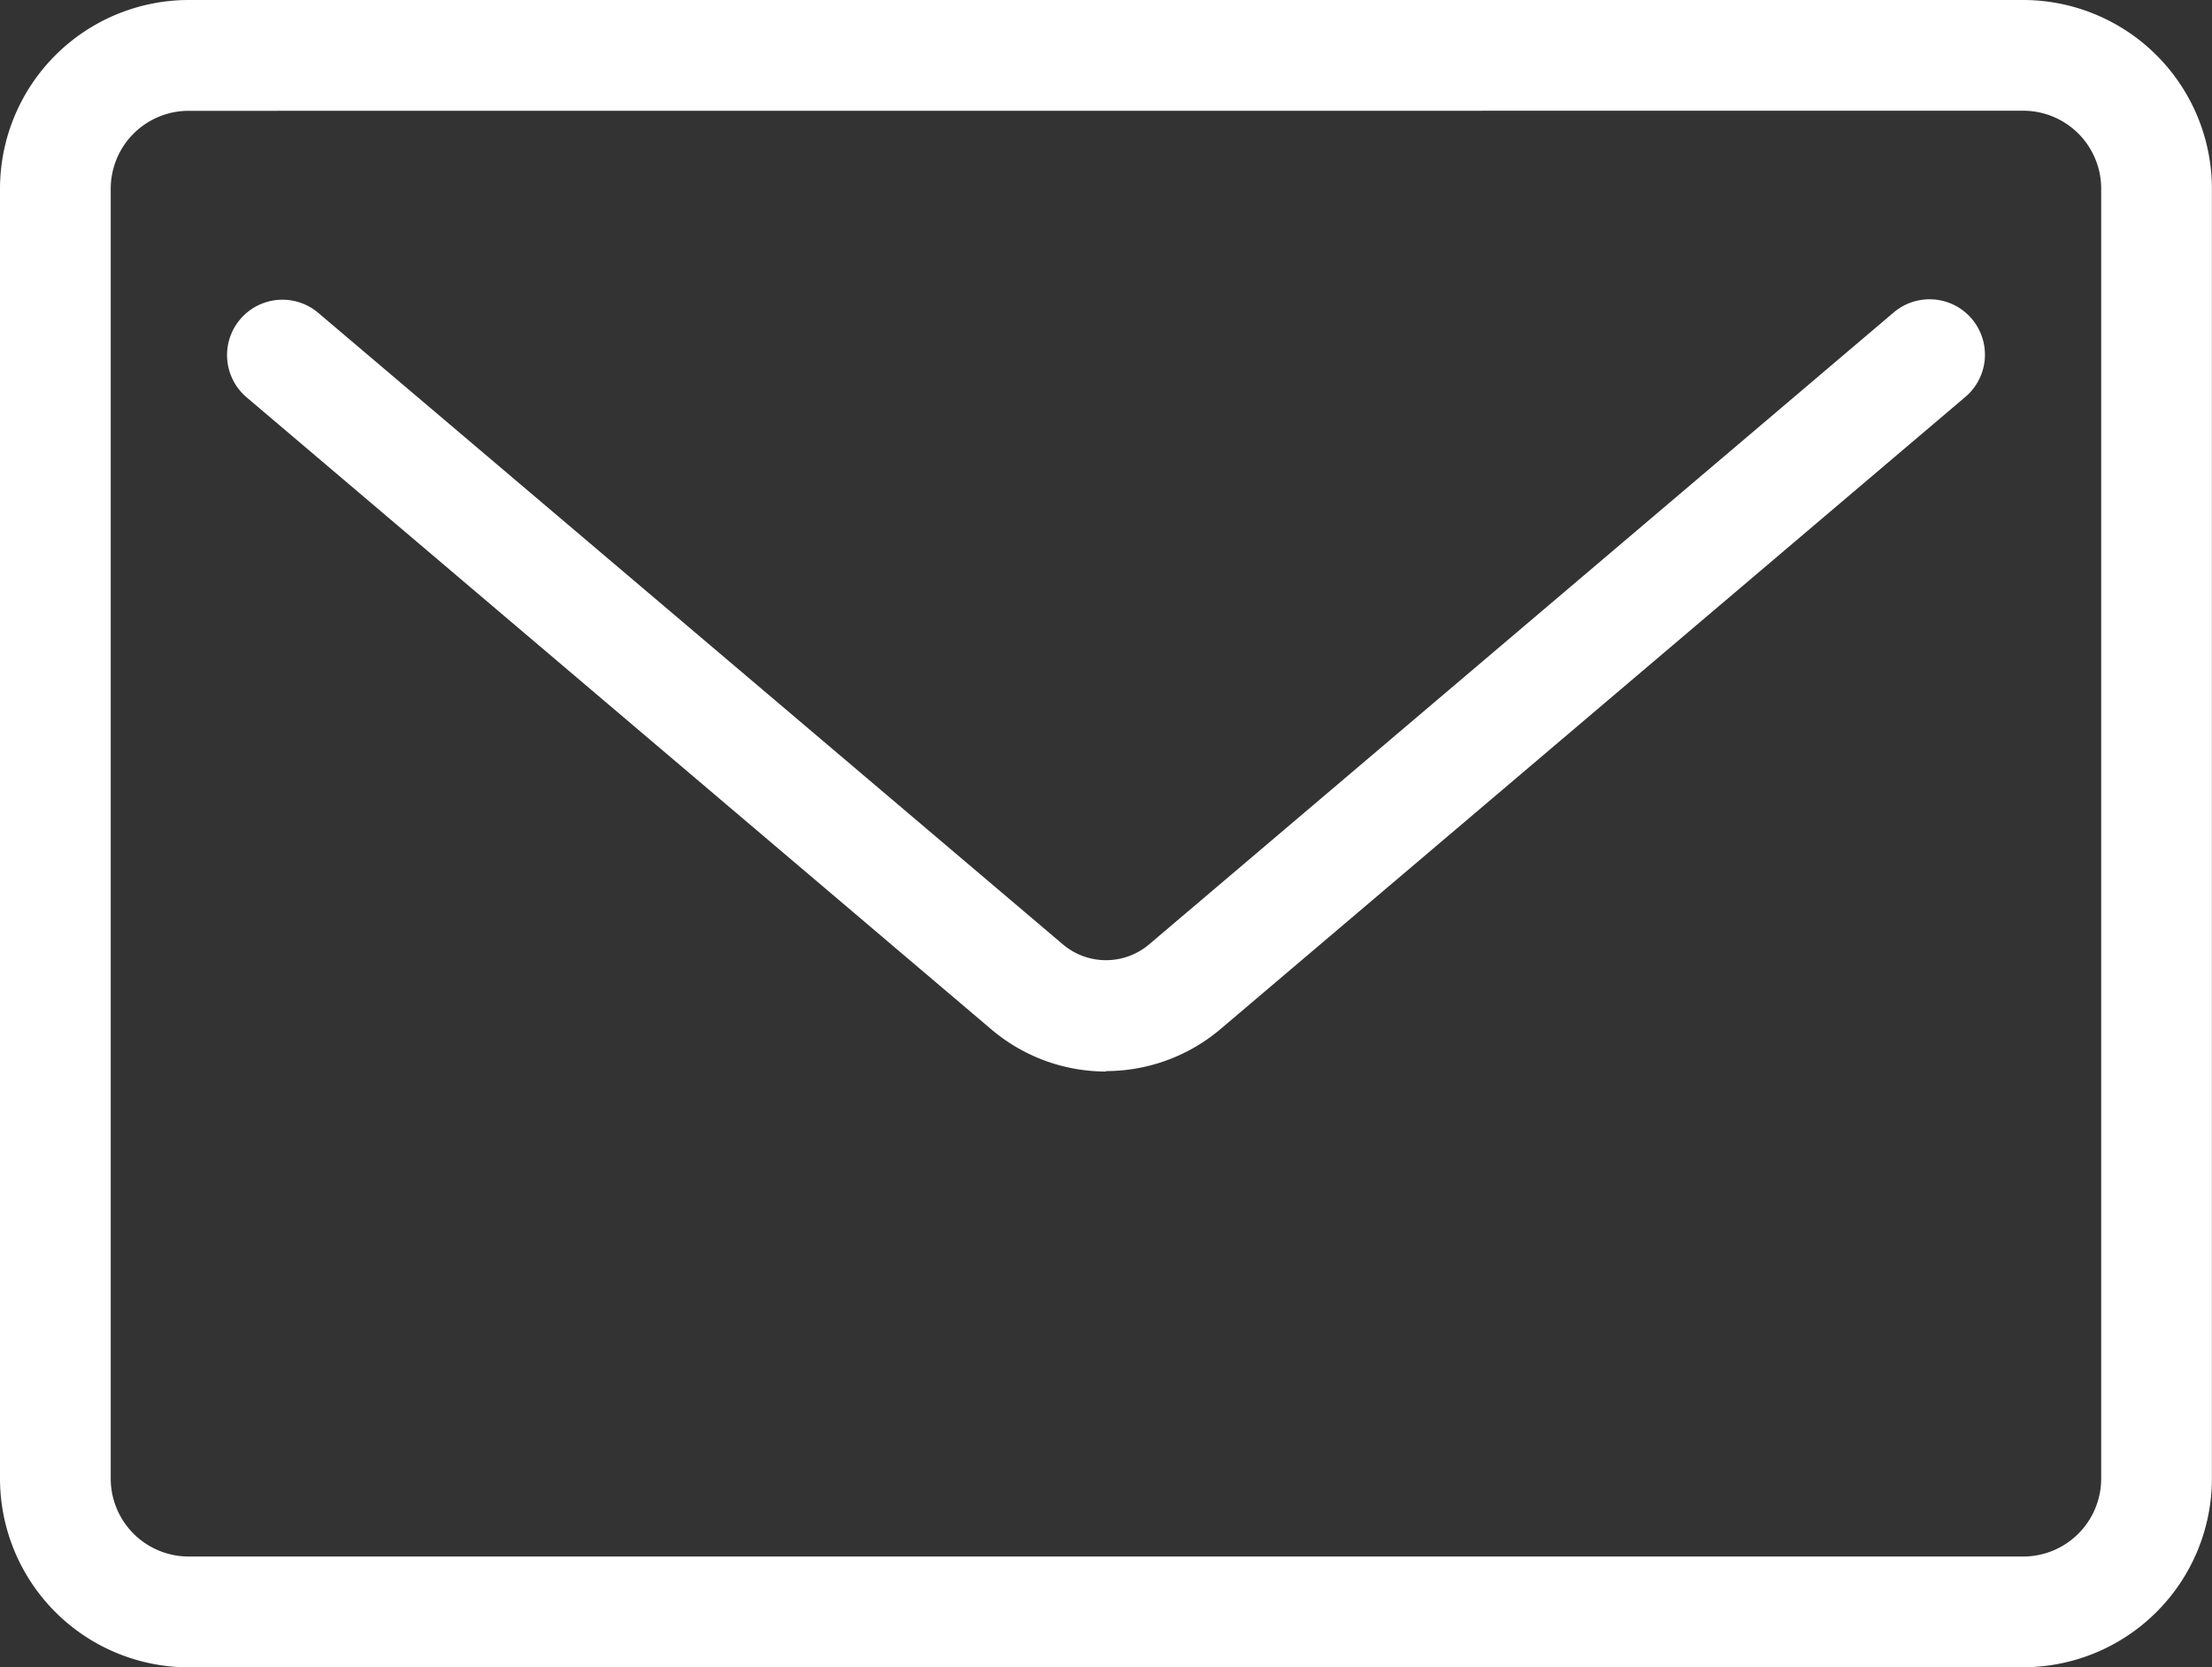
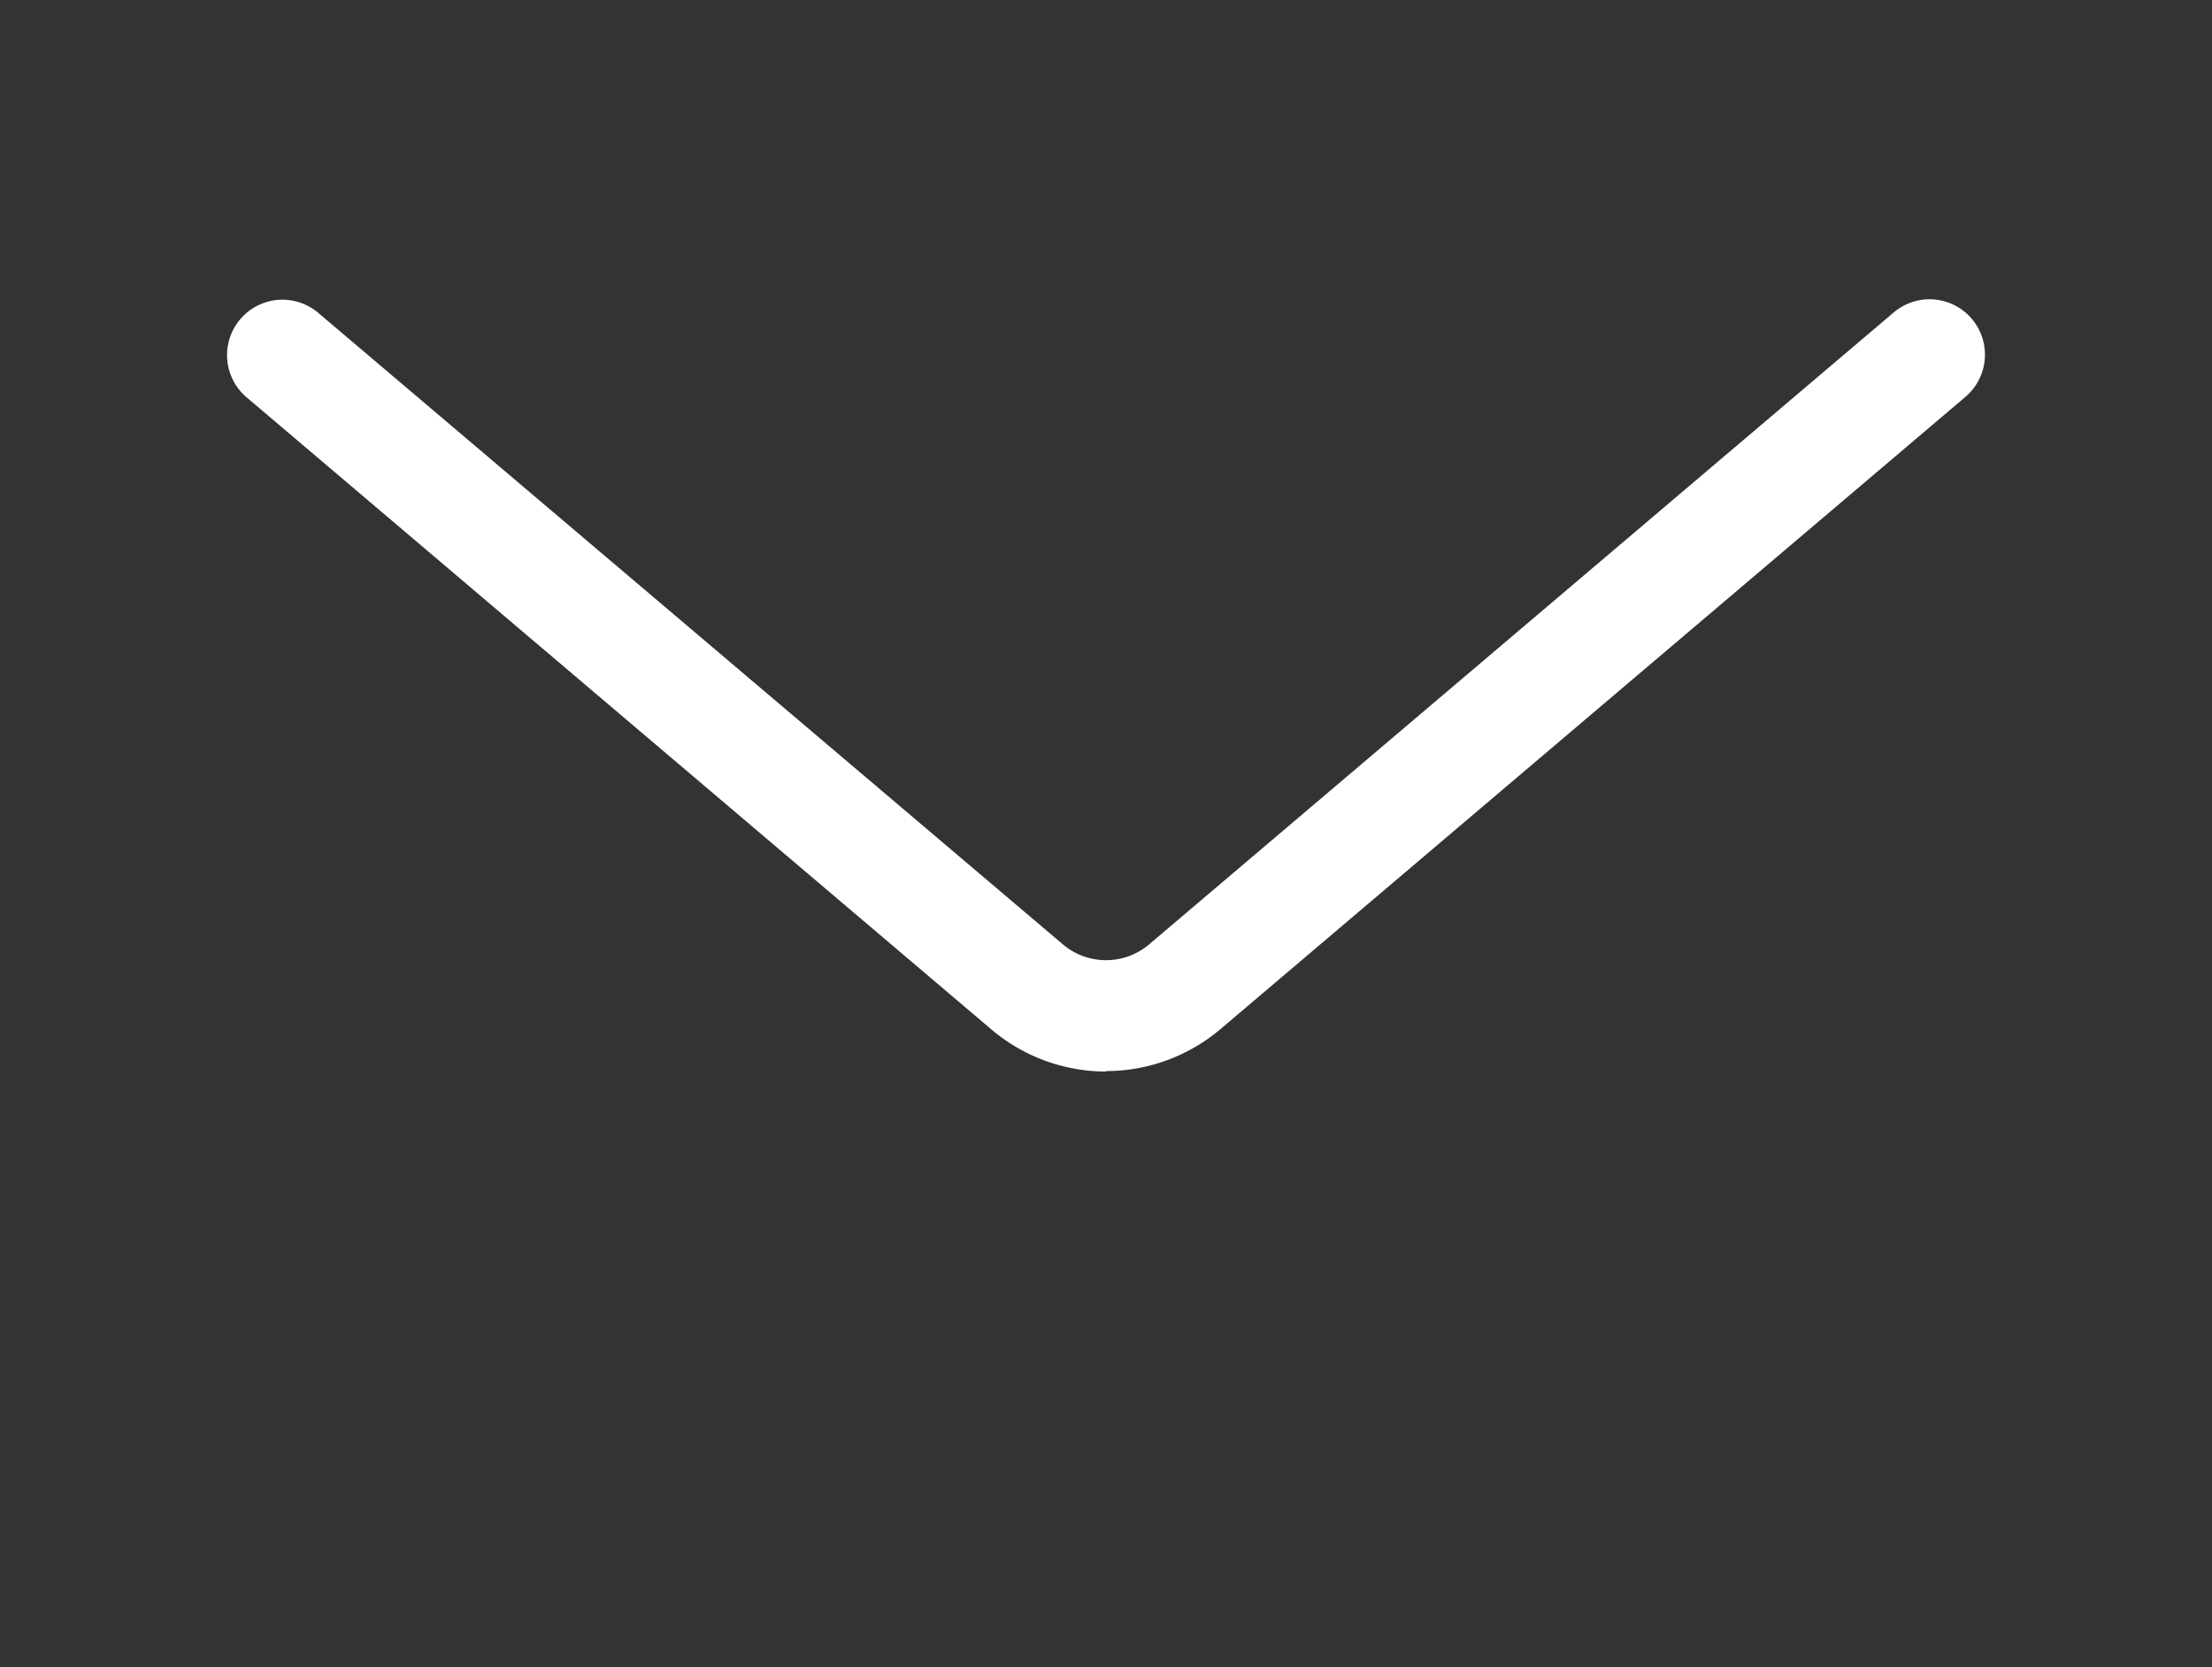
<svg xmlns="http://www.w3.org/2000/svg" id="グループ_7" data-name="グループ 7" width="25.332" height="19.094" viewBox="0 0 25.332 19.094">
  <rect x="0" y="0" width="25.332" height="19.094" fill="#333333" stroke="none" />
  <defs>
    <clipPath id="clip-path">
      <rect id="長方形_5" data-name="長方形 5" width="25.332" height="19.094" fill="#fff" />
    </clipPath>
  </defs>
  <g id="グループ_3" data-name="グループ 3" clip-path="url(#clip-path)">
-     <path id="パス_20" data-name="パス 20" d="M23.171,19.094H2.16A2.163,2.163,0,0,1,0,16.933V2.16A2.163,2.163,0,0,1,2.16,0H23.171a2.163,2.163,0,0,1,2.16,2.16V16.933a2.163,2.163,0,0,1-2.16,2.16M2.16,1.269a.893.893,0,0,0-.892.892V16.933a.893.893,0,0,0,.892.892H23.171a.893.893,0,0,0,.892-.892V2.16a.893.893,0,0,0-.892-.892Z" fill="#fff" />
    <path id="パス_21" data-name="パス 21" d="M36.511,43.758a2.031,2.031,0,0,1-1.317-.486l-8.525-7.235a.634.634,0,0,1,.821-.967L36.015,42.3a.764.764,0,0,0,.992,0l8.525-7.235a.634.634,0,1,1,.821.967l-8.525,7.235a2.031,2.031,0,0,1-1.317.486" transform="translate(-23.845 -31.487)" fill="#fff" />
  </g>
</svg>